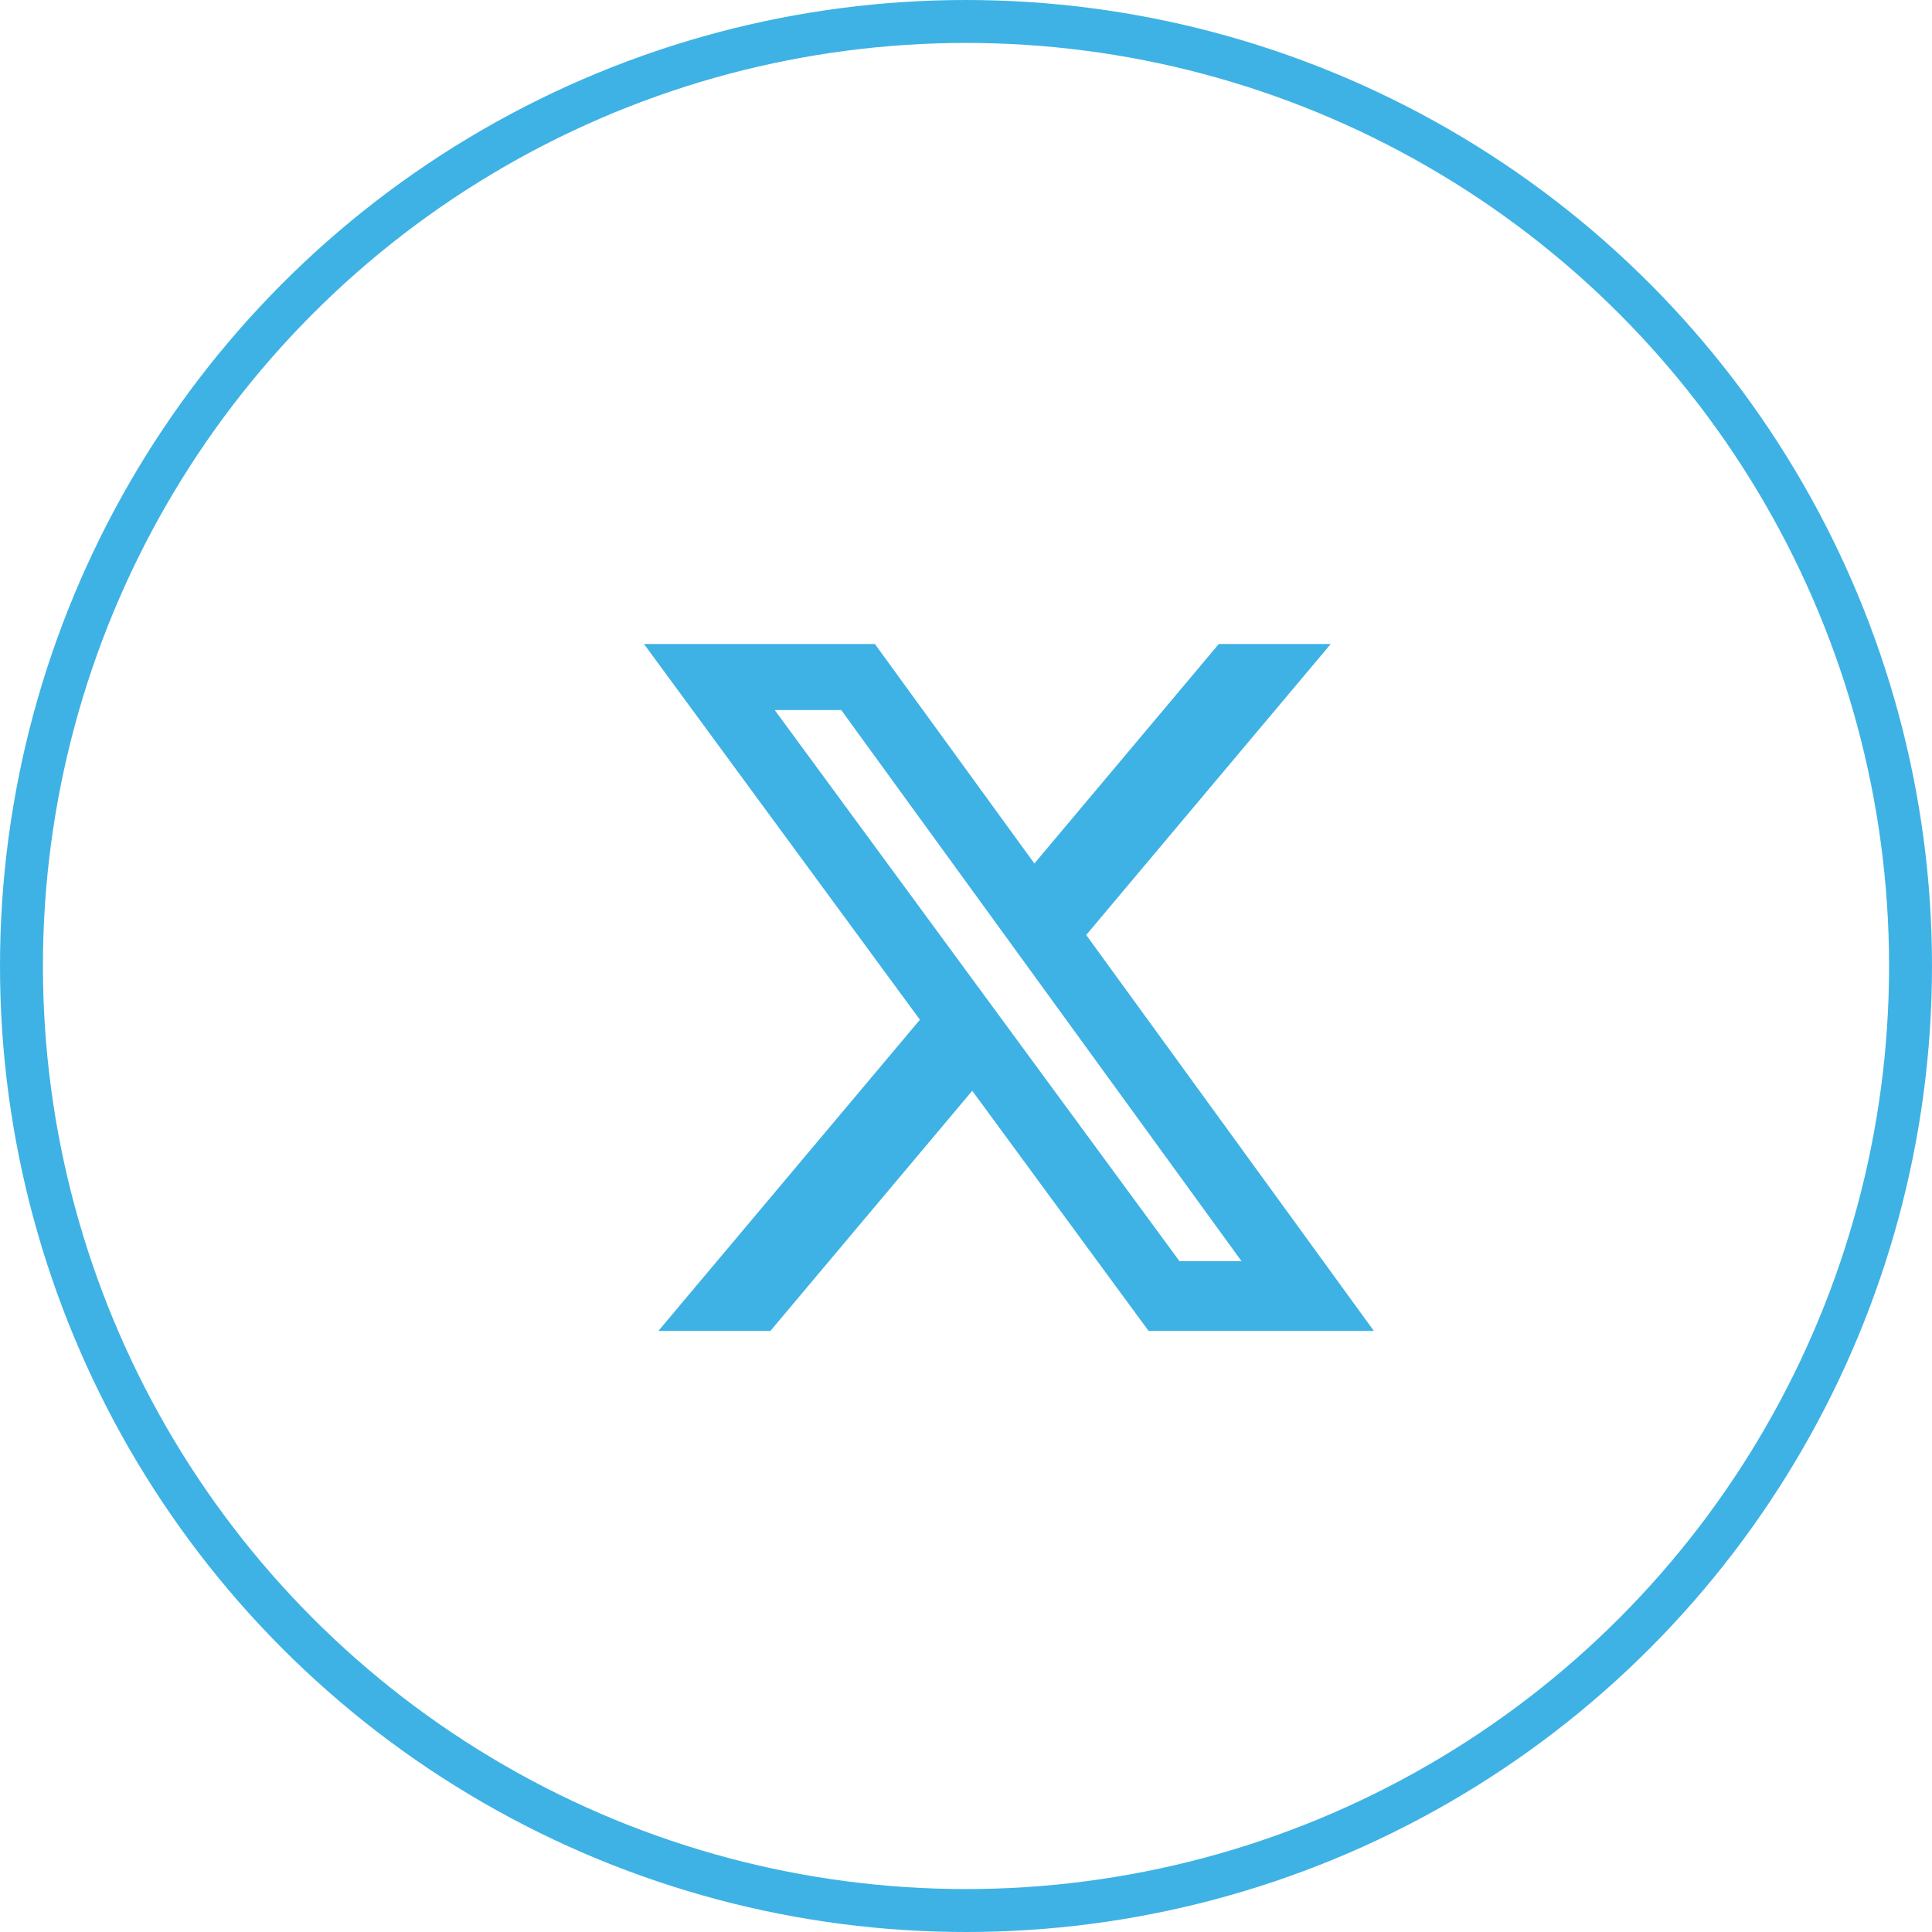
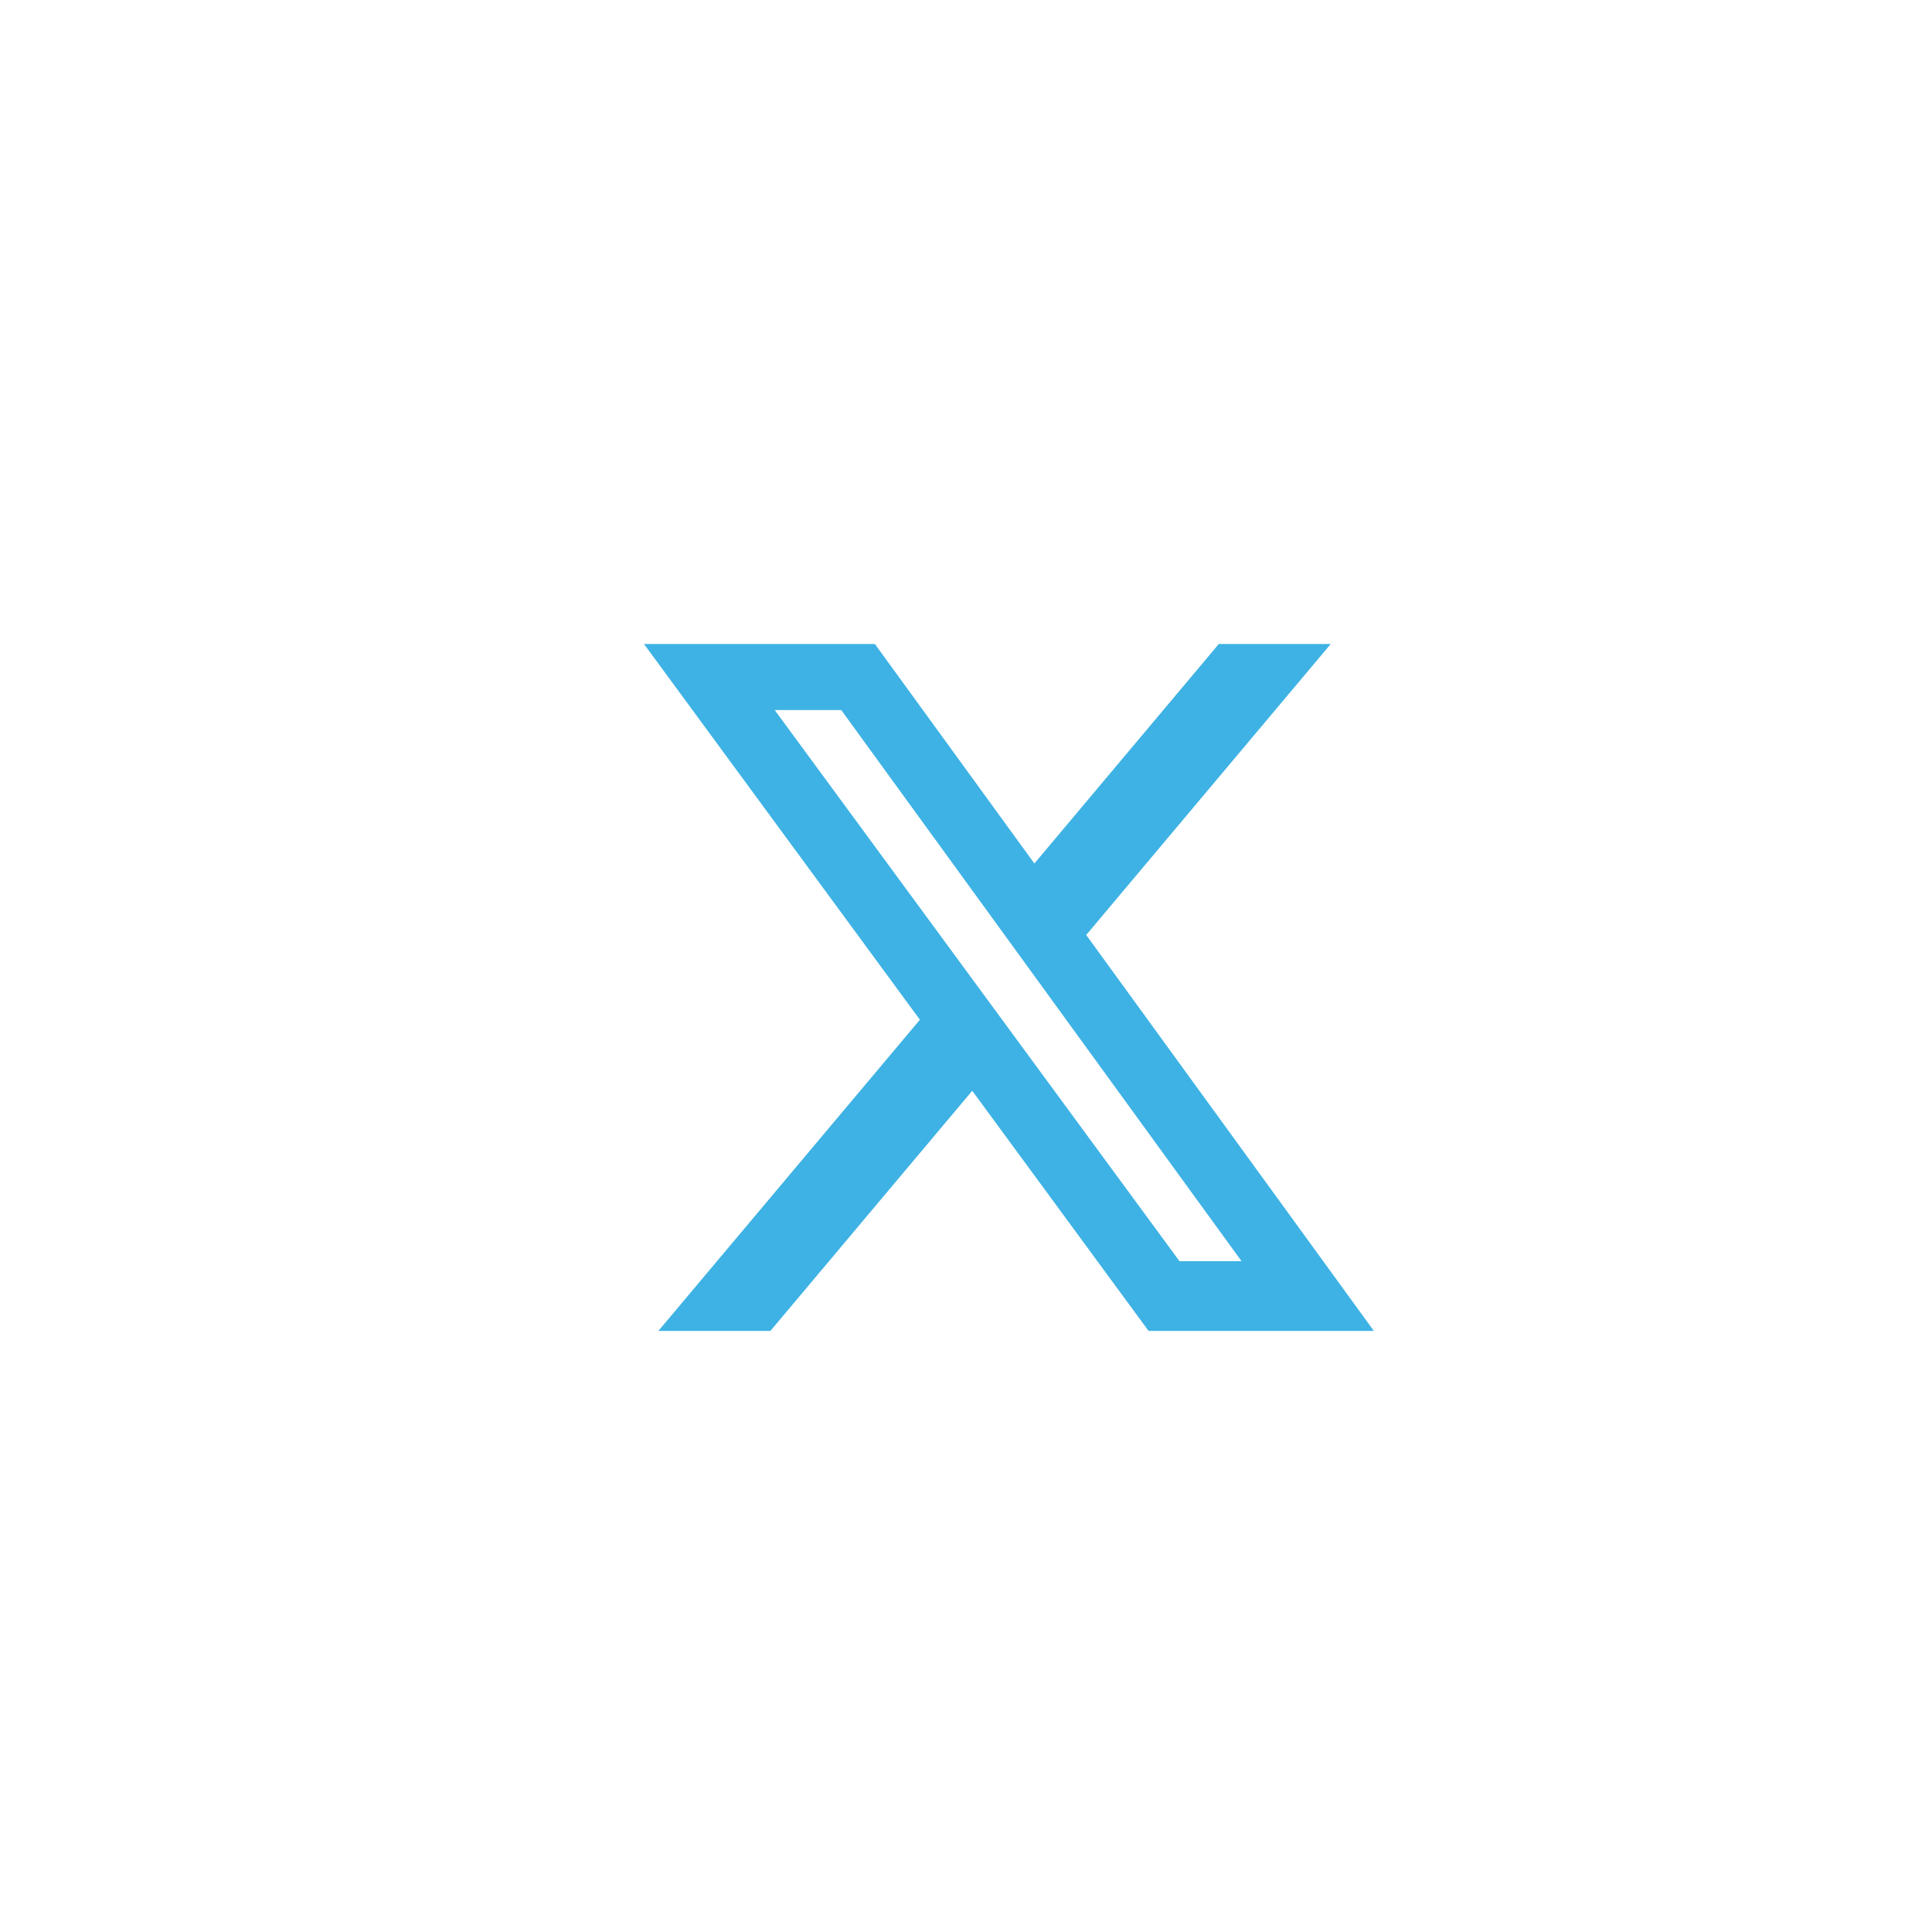
<svg xmlns="http://www.w3.org/2000/svg" width="45" height="45" viewBox="0 0 45 45" fill="none">
-   <circle cx="22.5" cy="22.5" r="22" stroke="#3EB2E4" />
  <path d="M20.123 15.5L23.688 20.406L24.064 20.924L24.475 20.435L28.621 15.5H29.922L24.917 21.456L24.666 21.755L24.895 22.071L31.019 30.5H27.006L23.048 25.11L22.671 24.598L22.262 25.085L17.711 30.5H16.408L21.81 24.072L22.061 23.771L21.829 23.455L15.987 15.5H20.123ZM17.642 16.835L27.07 29.672L27.221 29.875H29.899L29.322 29.081L19.999 16.245L19.849 16.039H17.057L17.642 16.835Z" fill="#DFE2E7" stroke="#3EB2E4" />
</svg>